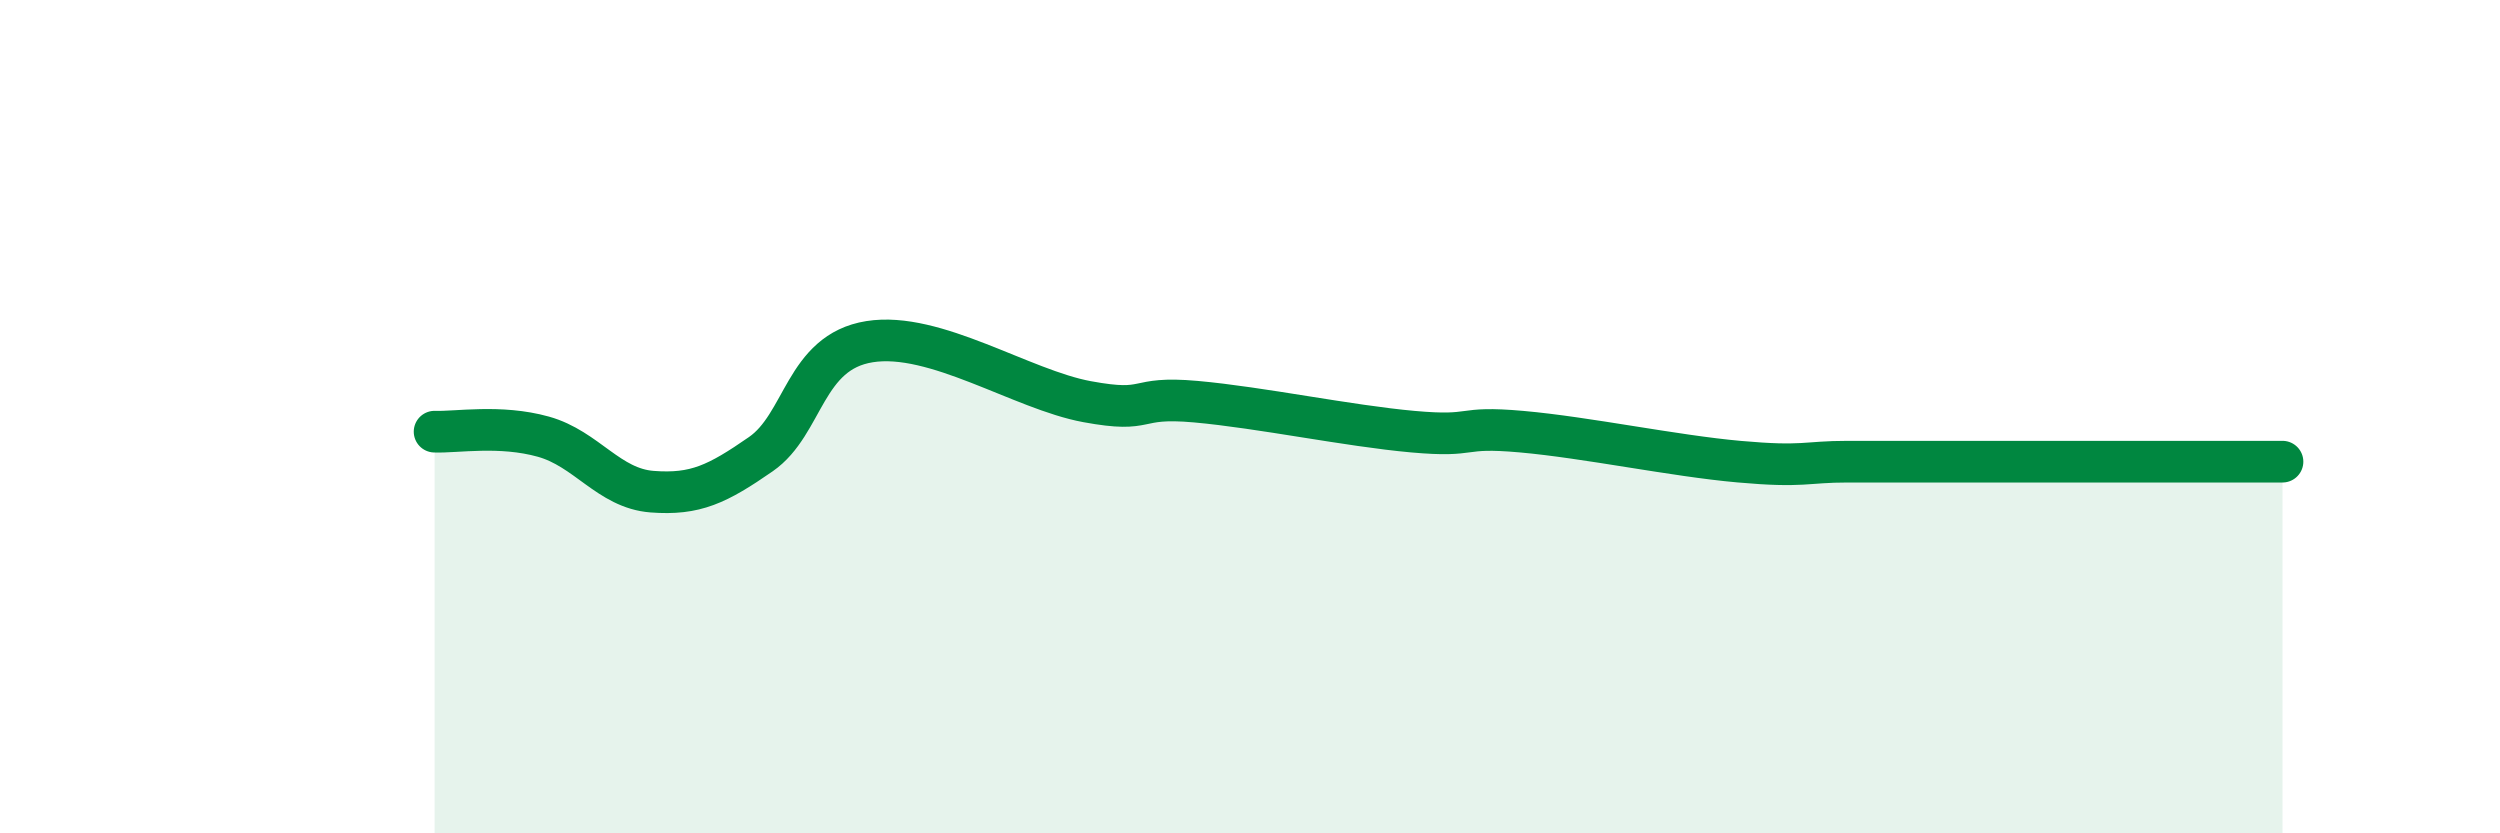
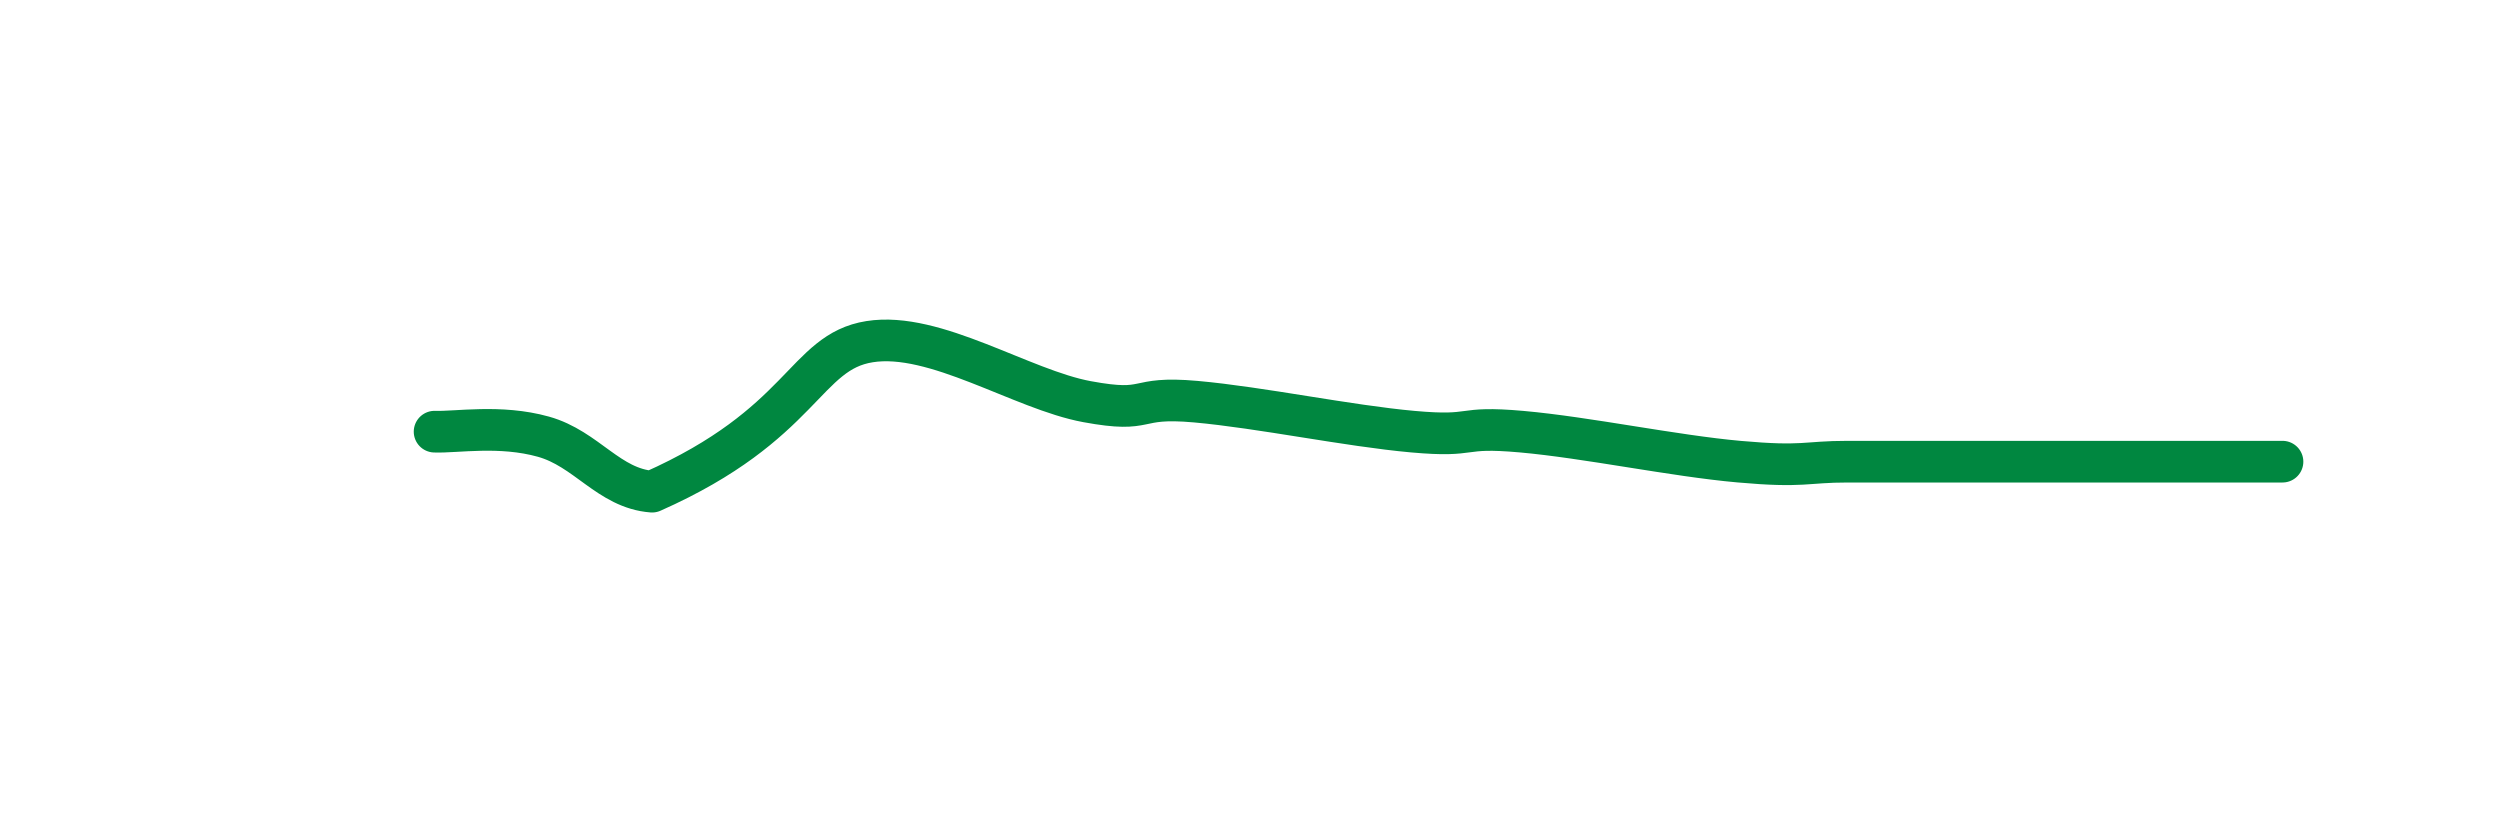
<svg xmlns="http://www.w3.org/2000/svg" width="60" height="20" viewBox="0 0 60 20">
-   <path d="M 10.43,10.36 C 10.95,10.38 12,10.19 13.04,10.48 C 14.08,10.77 14.61,11.72 15.65,11.8 C 16.69,11.88 17.22,11.62 18.26,10.9 C 19.3,10.18 19.3,8.45 20.87,8.2 C 22.44,7.95 24.52,9.35 26.09,9.64 C 27.66,9.93 27.14,9.5 28.7,9.64 C 30.26,9.78 32.35,10.22 33.91,10.36 C 35.47,10.5 34.95,10.22 36.52,10.36 C 38.09,10.5 40.17,10.94 41.74,11.08 C 43.31,11.22 43.31,11.08 44.35,11.08 C 45.39,11.08 45.92,11.08 46.96,11.08 C 48,11.08 48.53,11.08 49.57,11.08 C 50.61,11.08 51.13,11.08 52.17,11.08 C 53.21,11.08 54.26,11.08 54.78,11.08L54.78 20L10.43 20Z" fill="#008740" opacity="0.1" stroke-linecap="round" stroke-linejoin="round" />
-   <path d="M 10.43,10.36 C 10.95,10.38 12,10.19 13.04,10.48 C 14.08,10.77 14.61,11.72 15.65,11.8 C 16.69,11.88 17.22,11.62 18.26,10.9 C 19.3,10.18 19.3,8.45 20.87,8.2 C 22.44,7.95 24.52,9.35 26.09,9.64 C 27.66,9.93 27.14,9.5 28.7,9.64 C 30.26,9.78 32.35,10.22 33.91,10.36 C 35.47,10.5 34.95,10.22 36.52,10.36 C 38.09,10.5 40.17,10.94 41.74,11.08 C 43.31,11.22 43.31,11.08 44.35,11.08 C 45.39,11.08 45.92,11.08 46.96,11.08 C 48,11.08 48.53,11.08 49.57,11.08 C 50.61,11.08 51.13,11.08 52.17,11.08 C 53.21,11.08 54.26,11.08 54.78,11.08" stroke="#008740" stroke-width="1" fill="none" stroke-linecap="round" stroke-linejoin="round" />
+   <path d="M 10.43,10.36 C 10.95,10.38 12,10.19 13.04,10.48 C 14.08,10.77 14.61,11.72 15.65,11.8 C 19.3,10.18 19.3,8.45 20.87,8.2 C 22.44,7.95 24.52,9.35 26.09,9.64 C 27.66,9.93 27.14,9.5 28.7,9.64 C 30.26,9.78 32.35,10.22 33.91,10.36 C 35.47,10.5 34.95,10.22 36.52,10.36 C 38.09,10.5 40.17,10.94 41.74,11.08 C 43.31,11.22 43.31,11.08 44.35,11.08 C 45.39,11.08 45.92,11.08 46.96,11.08 C 48,11.08 48.53,11.08 49.57,11.08 C 50.61,11.08 51.13,11.08 52.17,11.08 C 53.21,11.08 54.26,11.08 54.78,11.08" stroke="#008740" stroke-width="1" fill="none" stroke-linecap="round" stroke-linejoin="round" />
</svg>